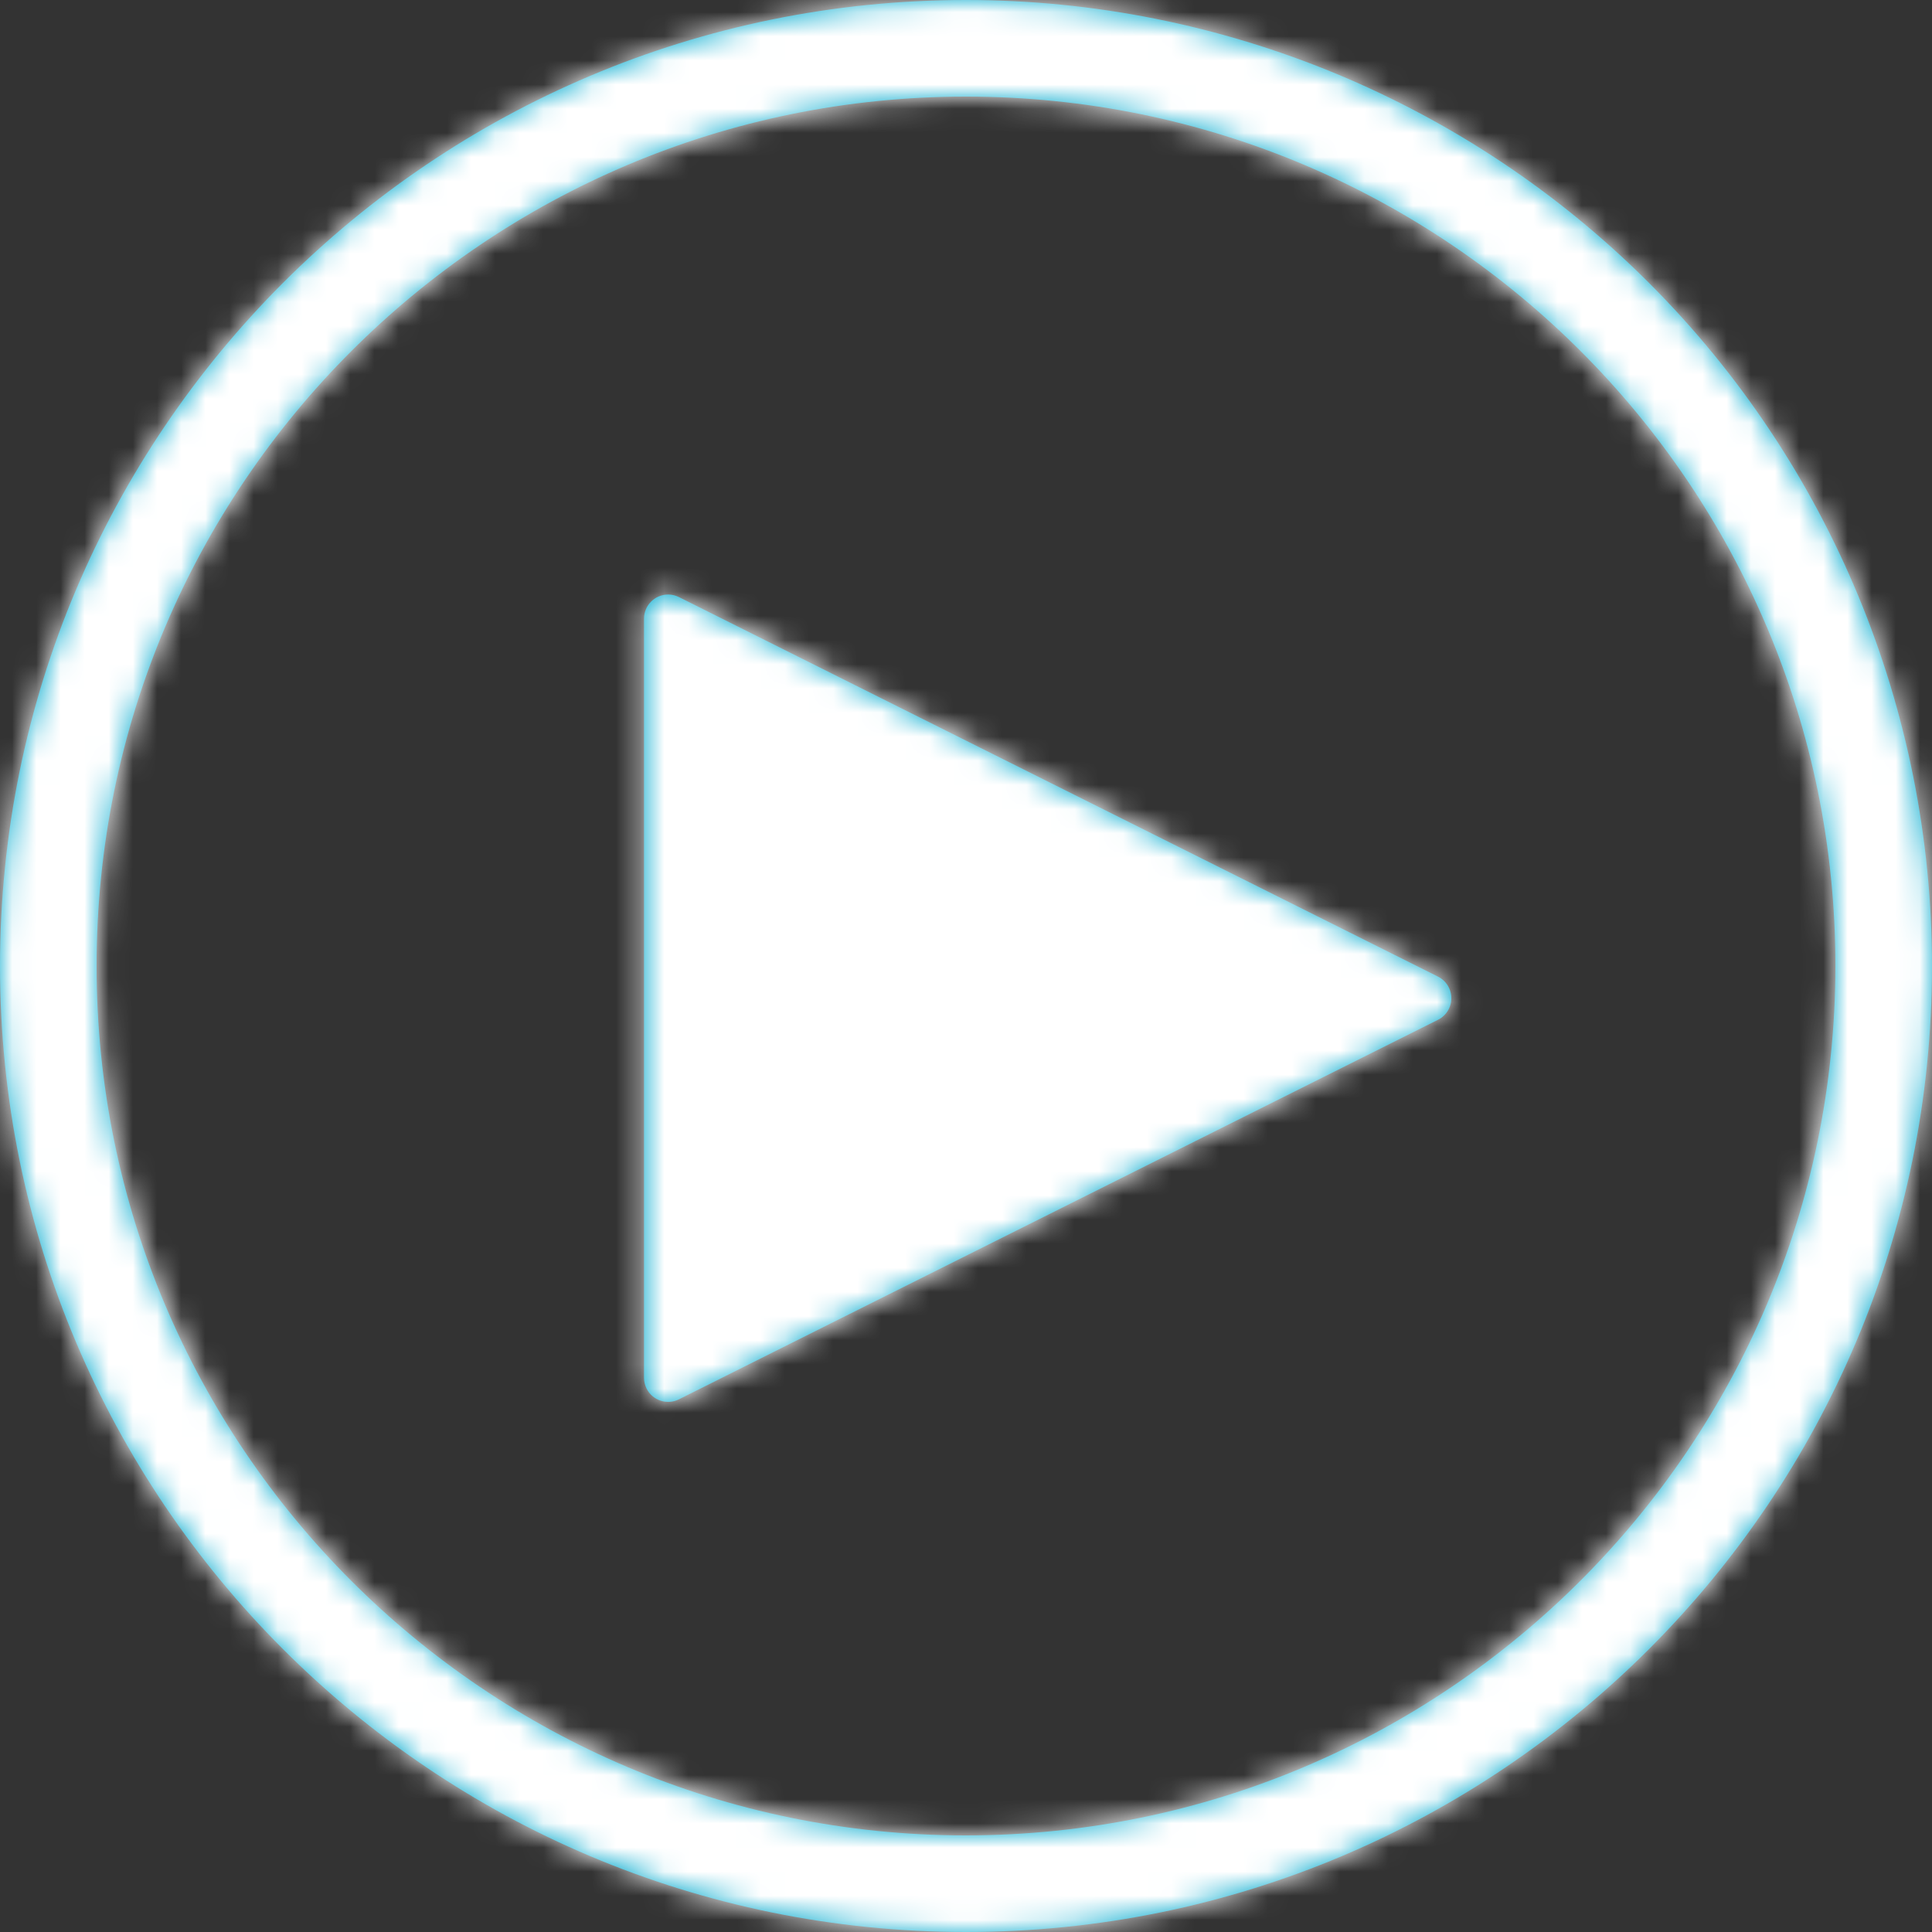
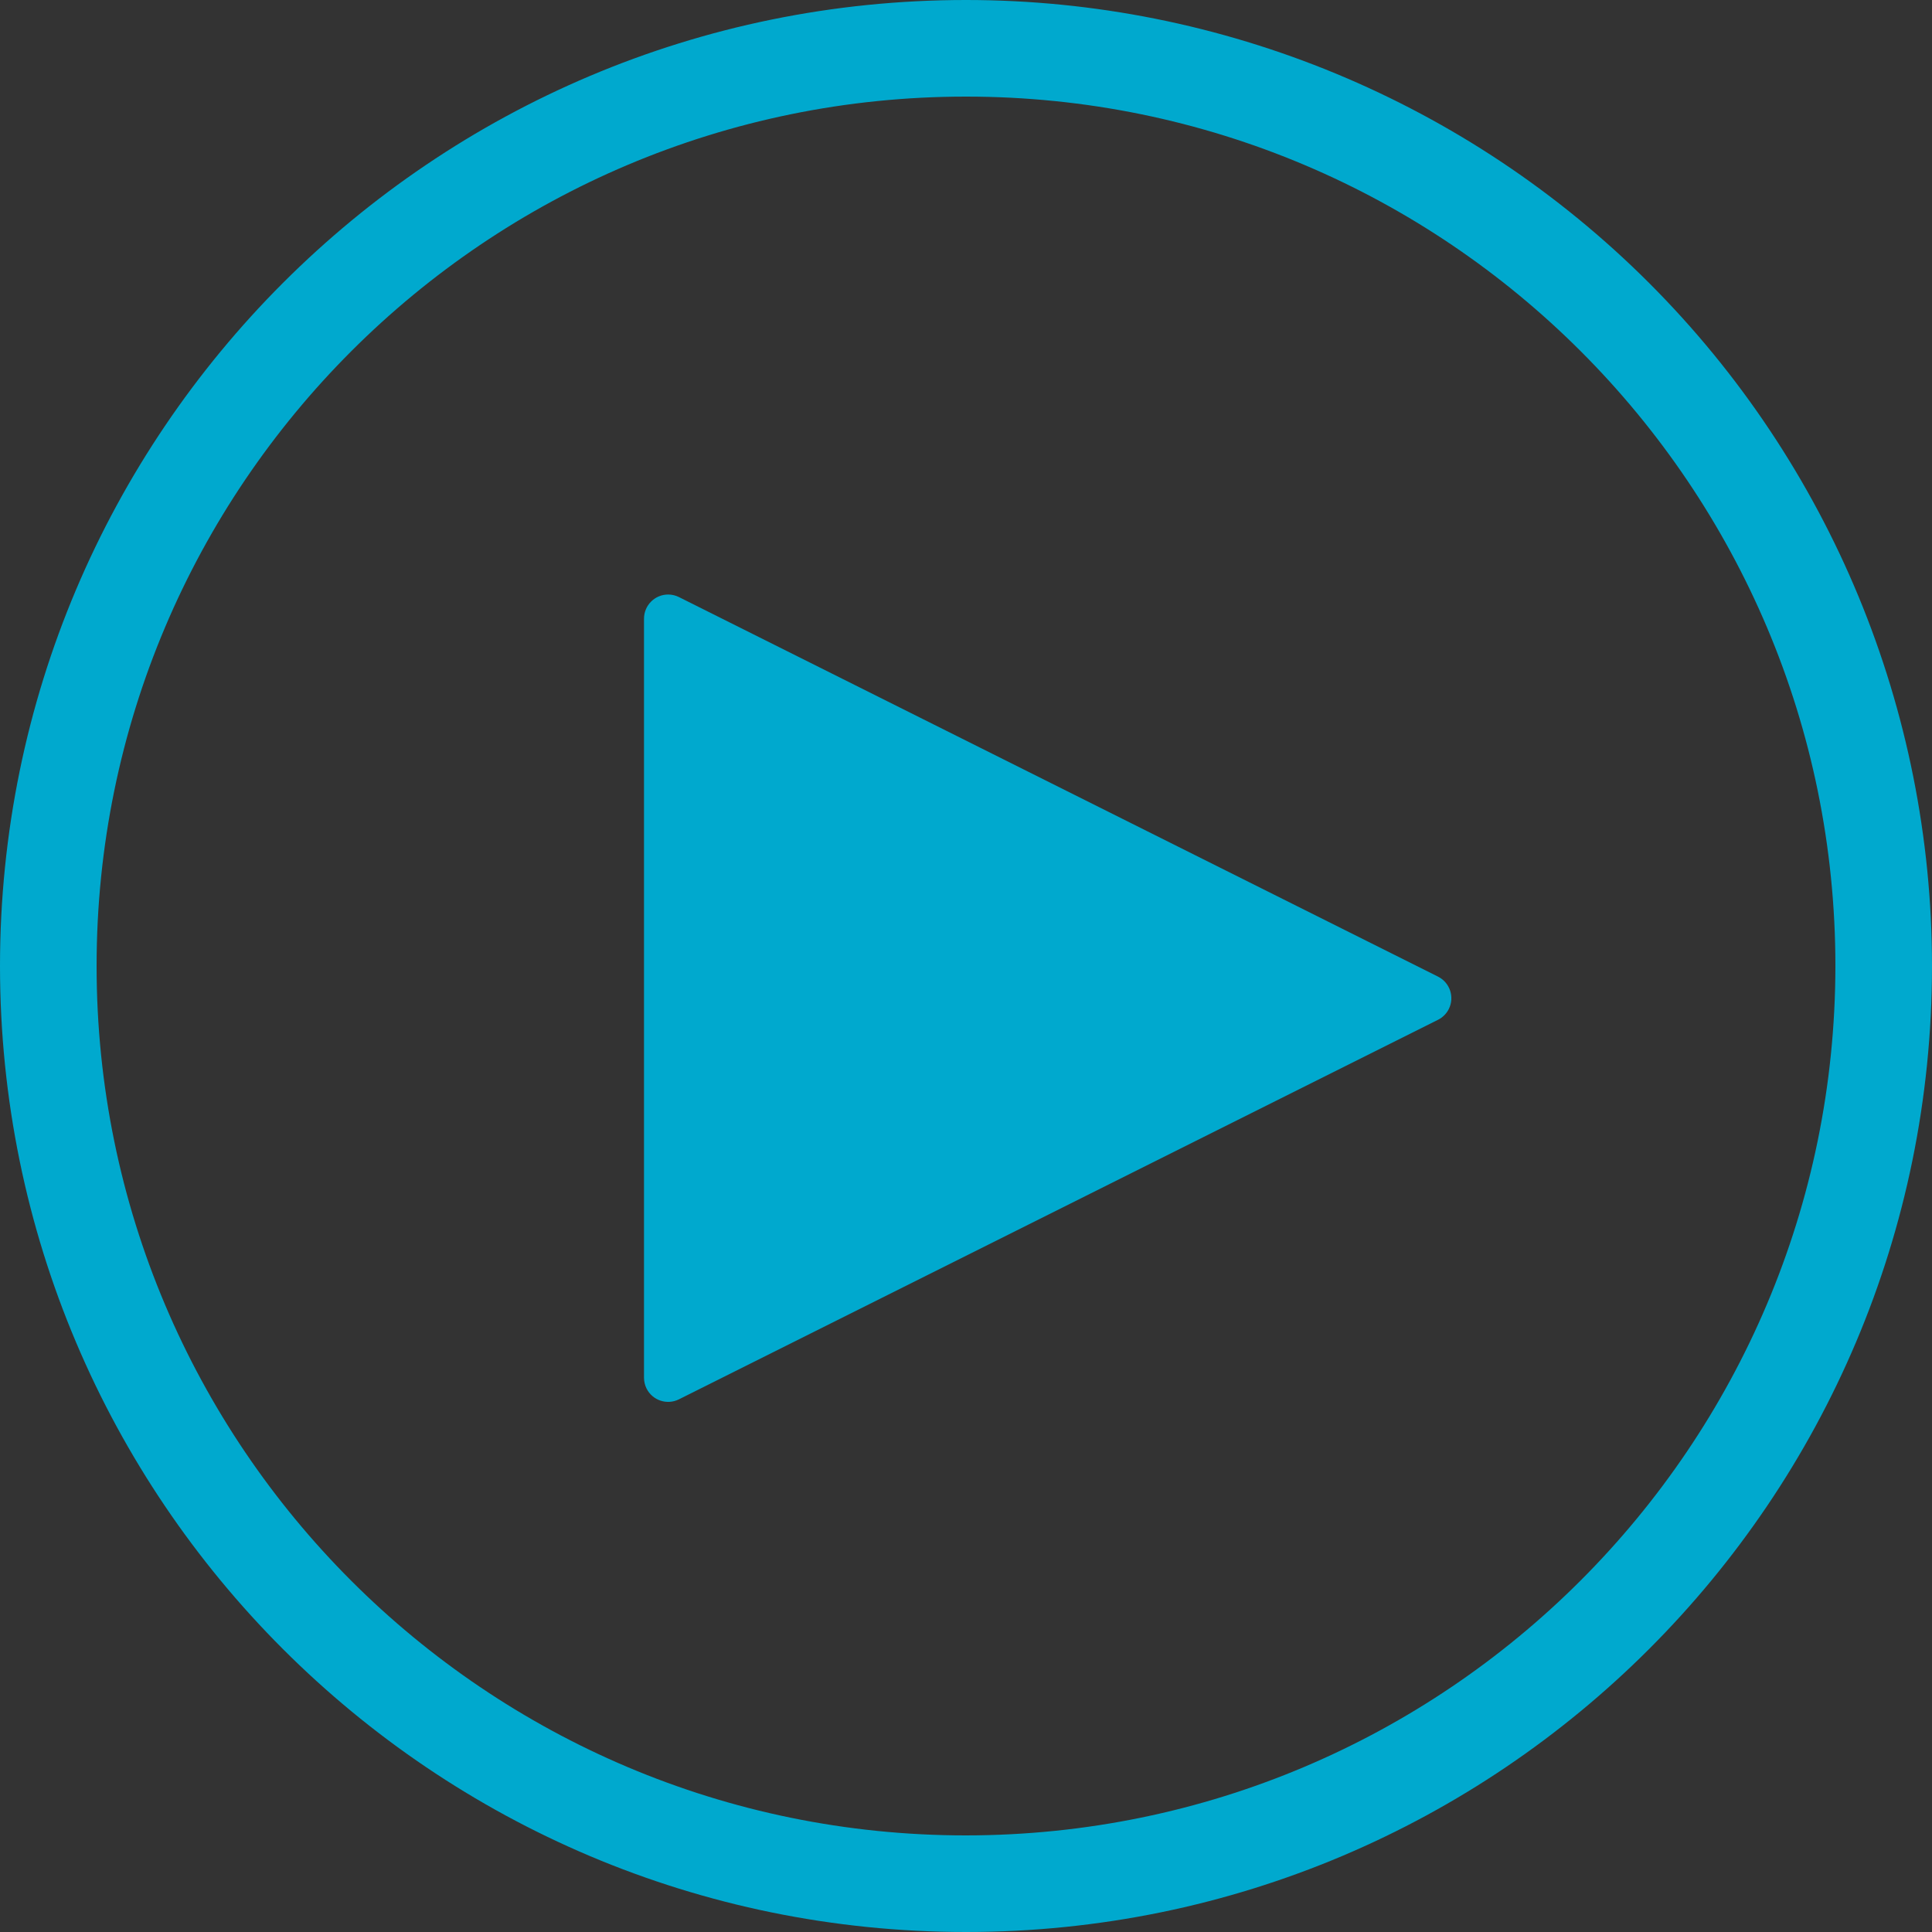
<svg xmlns="http://www.w3.org/2000/svg" xmlns:xlink="http://www.w3.org/1999/xlink" width="80px" height="80px" viewBox="0 0 80 80" version="1.1">
  <rect x="0" y="0" width="80" height="80" fill="#333333" stroke="none" />
  <title>Glyphs/Play/circled</title>
  <desc>Created with Sketch.</desc>
  <defs>
    <path d="M40,0 C17.909,-1.3527075e-15 2.705415e-15,17.909 0,40 C-2.705415e-15,62.091 17.909,80 40,80 C62.091,80 80,62.091 80,40 C80,29.391 75.786,19.217 68.284,11.716 C60.783,4.214 50.609,6.49593051e-16 40,0 Z M40,76 C20.118,76 4,59.882 4,40 C4,20.118 20.118,4 40,4 C59.882,4 76,20.118 76,40 C75.985,59.876 59.876,75.985 40,76 Z M59.544,42.228 L28.114,57.943 C27.62,58.19 27.019,57.99 26.772,57.496 C26.703,57.357 26.667,57.204 26.667,57.049 L26.667,25.618 C26.667,25.066 27.114,24.618 27.667,24.618 C27.822,24.618 27.975,24.654 28.114,24.724 L59.544,40.439 C60.038,40.686 60.239,41.287 59.992,41.781 C59.895,41.974 59.738,42.131 59.544,42.228 Z" id="path-1" />
  </defs>
  <g id="Landing-Page-UI-Designs-" stroke="none" stroke-width="1" fill="none" fill-rule="evenodd">
    <g id="Netflix-UI-Landing---Desktop" transform="translate(-643, -1840)">
      <g id="Glyphs/Play/circled" transform="translate(643, 1840)">
        <mask id="mask-2" fill="white">
          <use xlink:href="#path-1" />
        </mask>
        <use id="Glyphs-Arrow-circled" fill="#00A9CE" fill-rule="nonzero" xlink:href="#path-1" />
        <g id="colour/white" mask="url(#mask-2)" fill="#FFFFFF" fill-rule="evenodd">
-           <rect id="Rec" x="0" y="0" width="80" height="80" />
-         </g>
+           </g>
      </g>
    </g>
  </g>
</svg>